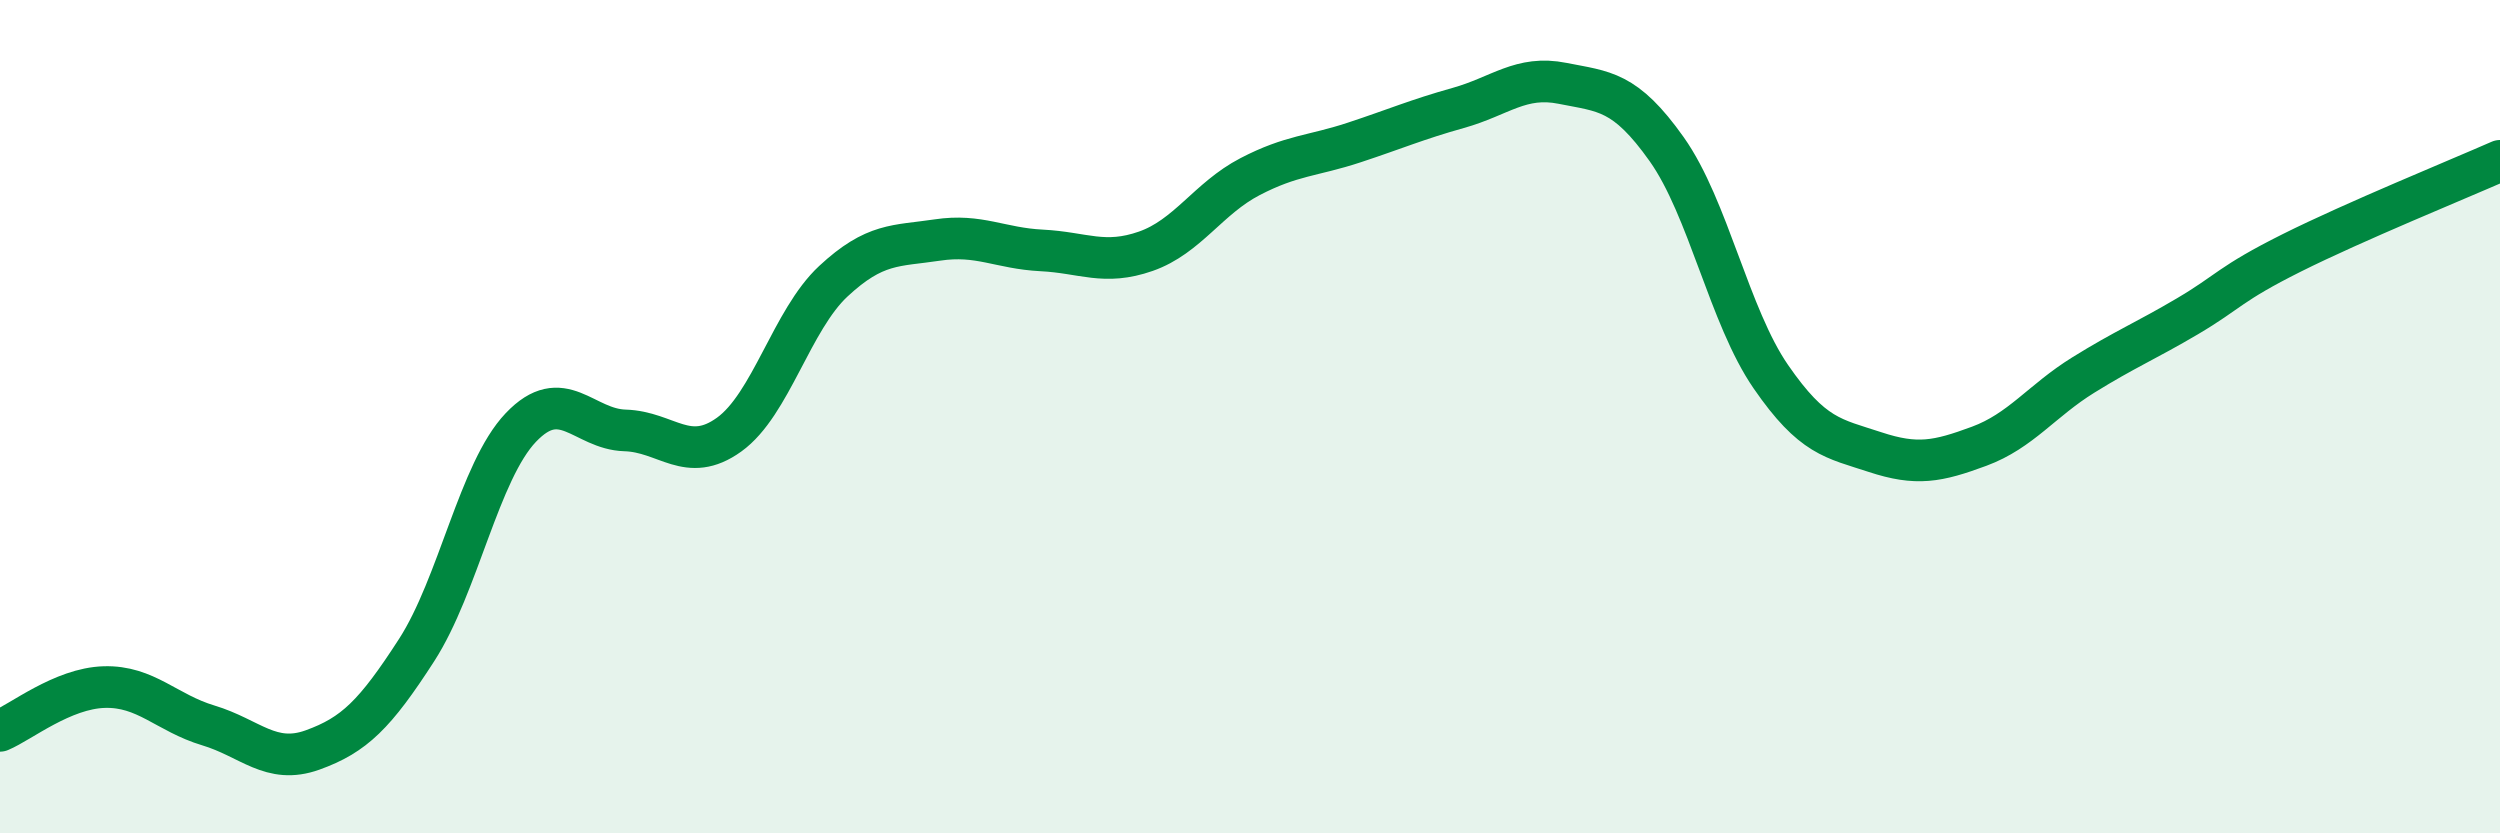
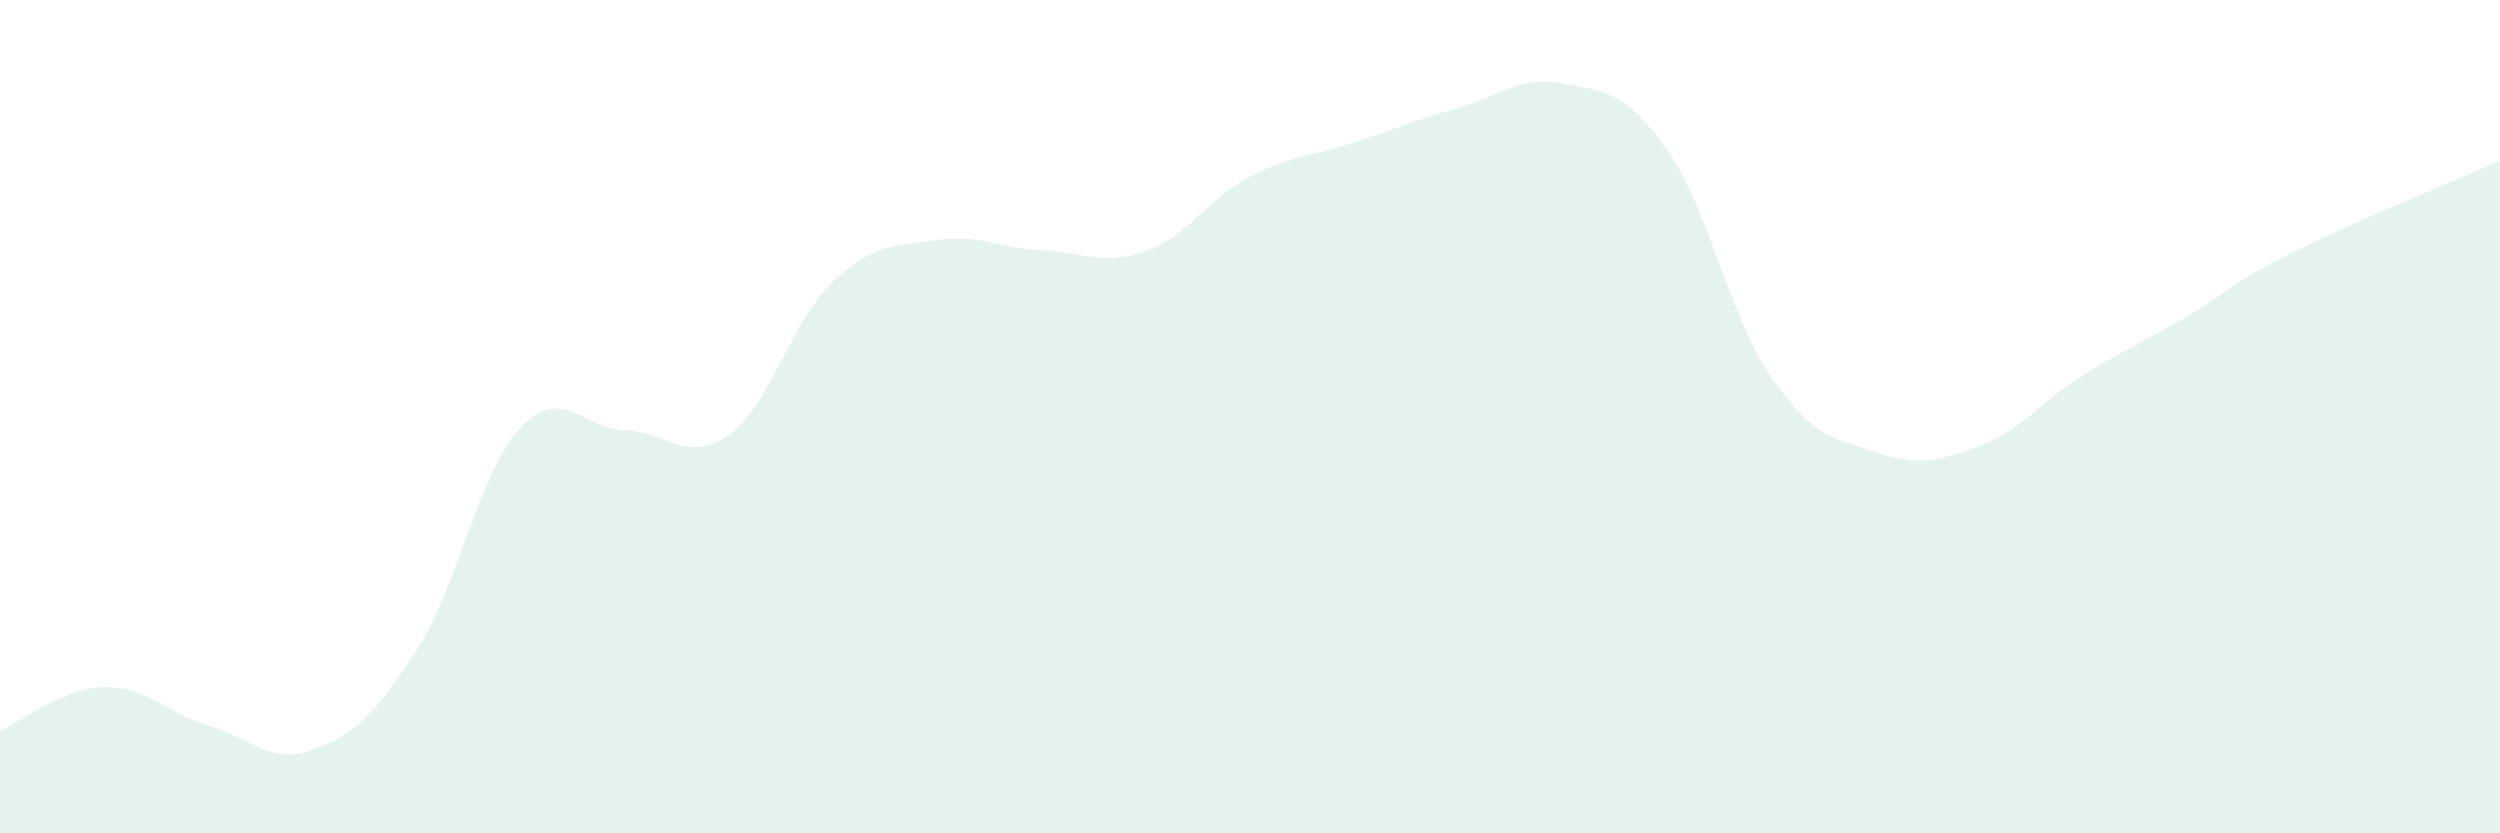
<svg xmlns="http://www.w3.org/2000/svg" width="60" height="20" viewBox="0 0 60 20">
  <path d="M 0,17.54 C 0.5,17.33 1.5,16.52 2.5,16.49 C 3.5,16.46 4,17.11 5,17.41 C 6,17.71 6.5,18.36 7.5,18 C 8.5,17.64 9,17.15 10,15.6 C 11,14.05 11.5,11.31 12.5,10.26 C 13.5,9.21 14,10.3 15,10.33 C 16,10.36 16.5,11.15 17.5,10.43 C 18.5,9.71 19,7.68 20,6.75 C 21,5.82 21.5,5.91 22.5,5.76 C 23.5,5.61 24,5.96 25,6.01 C 26,6.06 26.5,6.38 27.5,6.03 C 28.5,5.68 29,4.76 30,4.24 C 31,3.72 31.5,3.75 32.5,3.42 C 33.5,3.09 34,2.87 35,2.59 C 36,2.31 36.5,1.8 37.5,2 C 38.5,2.2 39,2.17 40,3.58 C 41,4.99 41.5,7.59 42.5,9.04 C 43.5,10.49 44,10.52 45,10.85 C 46,11.18 46.5,11.08 47.5,10.71 C 48.5,10.34 49,9.62 50,9 C 51,8.38 51.5,8.18 52.5,7.59 C 53.5,7 53.5,6.82 55,6.07 C 56.5,5.32 59,4.3 60,3.86L60 20L0 20Z" fill="#008740" opacity="0.1" stroke-linecap="round" stroke-linejoin="round" />
-   <path d="M 0,17.54 C 0.5,17.33 1.5,16.52 2.5,16.49 C 3.5,16.46 4,17.11 5,17.41 C 6,17.71 6.5,18.36 7.5,18 C 8.5,17.64 9,17.15 10,15.6 C 11,14.05 11.5,11.31 12.5,10.26 C 13.5,9.21 14,10.3 15,10.33 C 16,10.36 16.5,11.15 17.5,10.43 C 18.5,9.71 19,7.68 20,6.75 C 21,5.82 21.5,5.91 22.5,5.76 C 23.5,5.61 24,5.96 25,6.01 C 26,6.06 26.5,6.38 27.5,6.03 C 28.5,5.68 29,4.76 30,4.24 C 31,3.72 31.5,3.75 32.5,3.42 C 33.5,3.09 34,2.87 35,2.59 C 36,2.31 36.5,1.8 37.5,2 C 38.5,2.2 39,2.17 40,3.58 C 41,4.99 41.5,7.59 42.5,9.04 C 43.5,10.49 44,10.52 45,10.85 C 46,11.18 46.5,11.08 47.5,10.71 C 48.5,10.34 49,9.62 50,9 C 51,8.38 51.5,8.18 52.5,7.59 C 53.5,7 53.5,6.82 55,6.07 C 56.5,5.32 59,4.3 60,3.86" stroke="#008740" stroke-width="1" fill="none" stroke-linecap="round" stroke-linejoin="round" />
</svg>